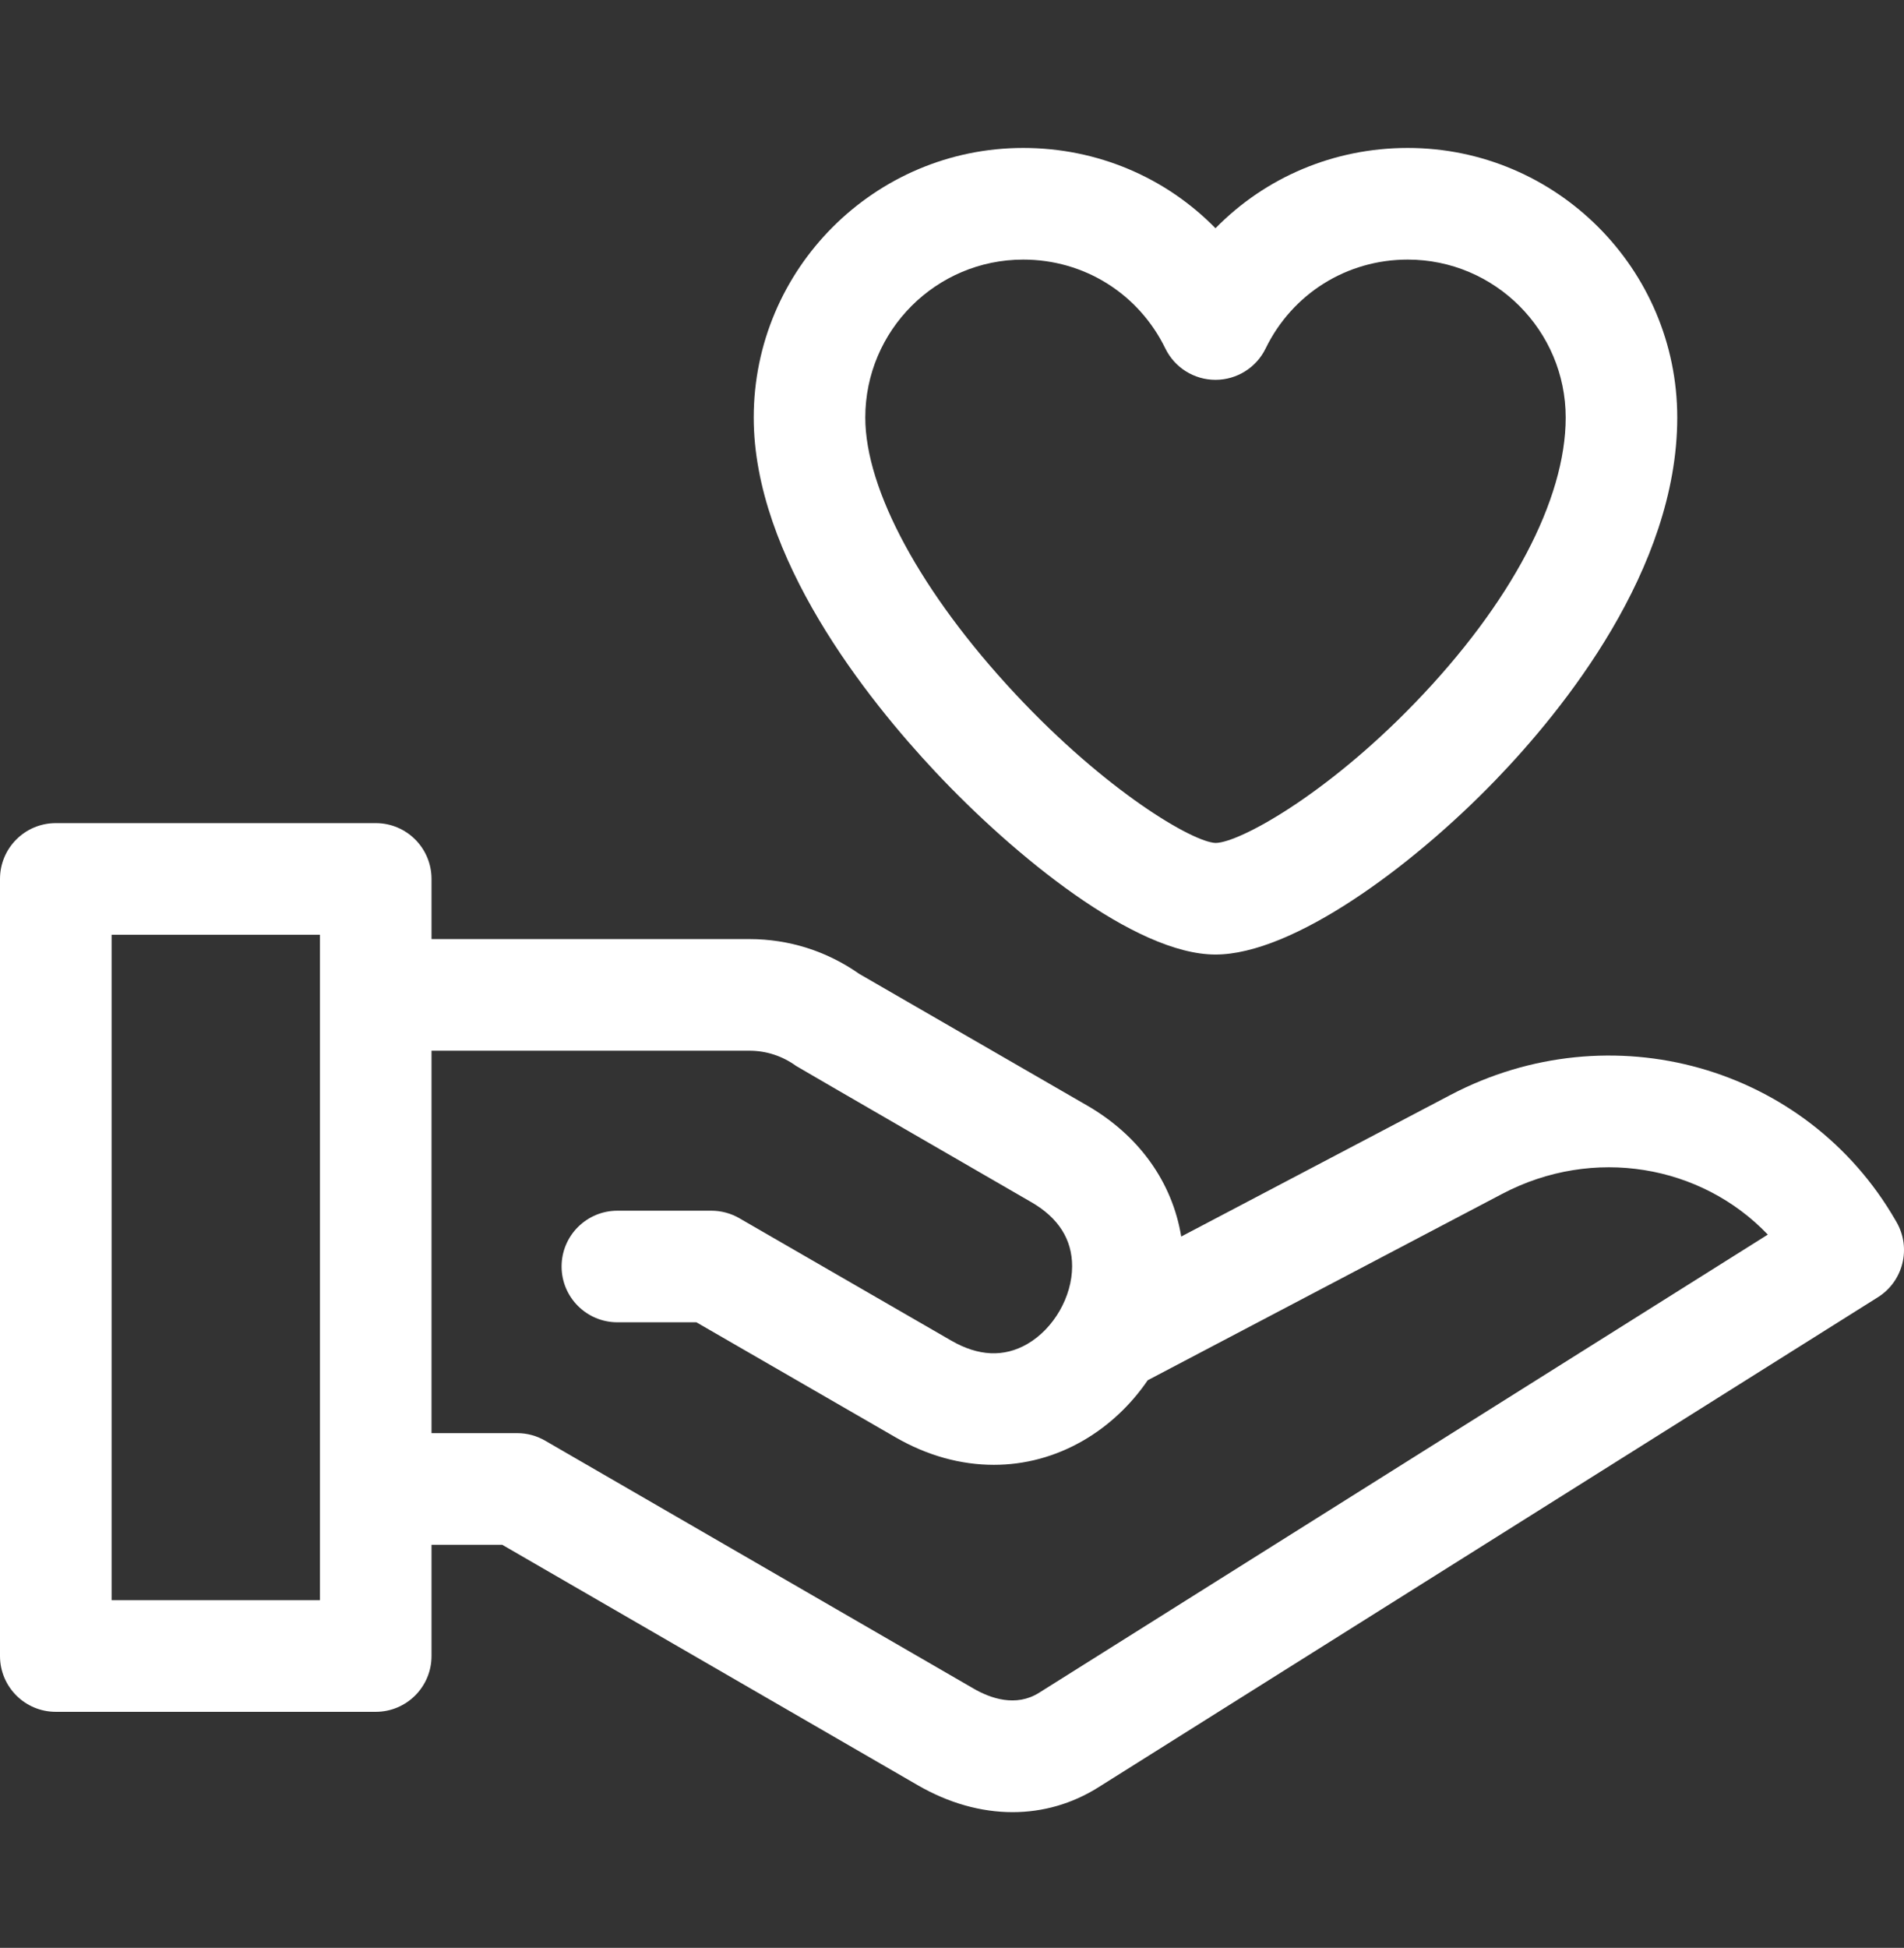
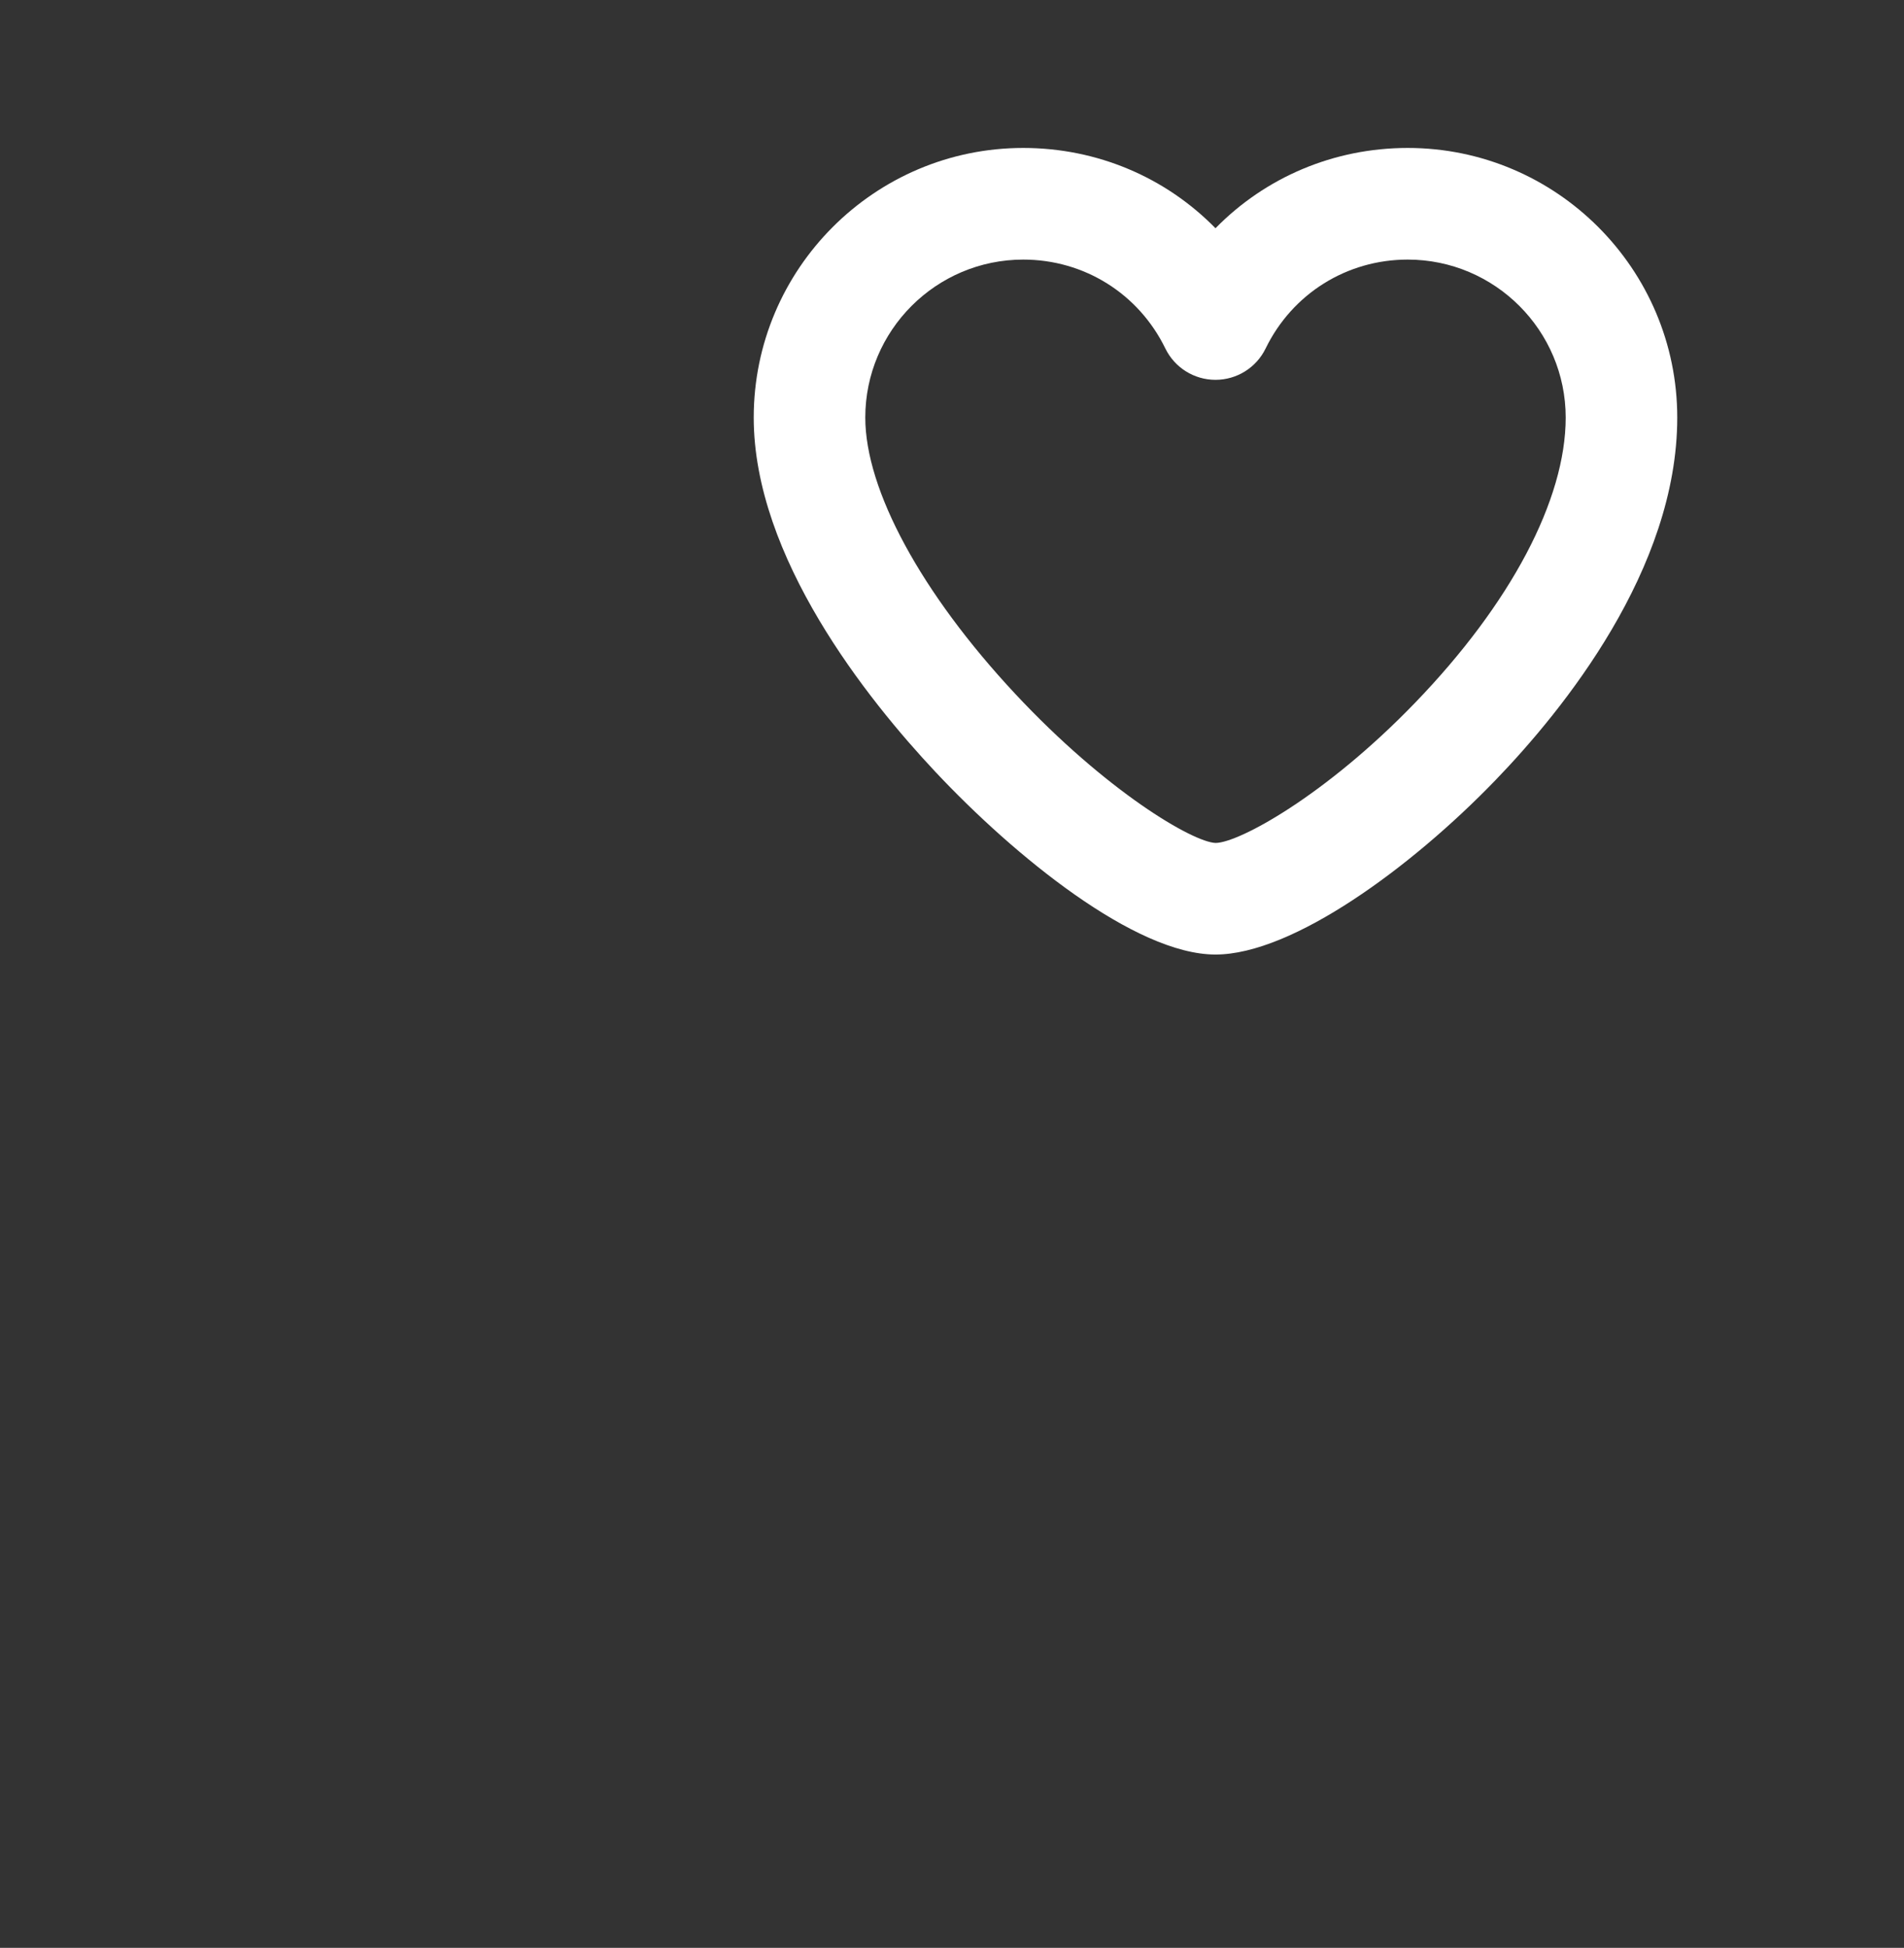
<svg xmlns="http://www.w3.org/2000/svg" width="44" height="45" viewBox="0 0 44 45" fill="none">
  <rect x="0" y="0" width="44" height="45" fill="#333333" stroke="none" />
-   <path d="M43.827 28.232L43.802 28.189C41.74 24.62 37.223 23.349 33.517 25.297L27.297 28.567C27.092 27.315 26.326 26.234 25.121 25.539L19.855 22.498C19.108 21.973 18.232 21.695 17.319 21.695H9.972V20.305C9.972 19.593 9.395 19.016 8.683 19.016H1.289C0.577 19.016 0 19.593 0 20.305V38.258C0 38.97 0.577 39.547 1.289 39.547H8.683C9.395 39.547 9.972 38.97 9.972 38.258V35.688H11.606L21.206 41.241C21.924 41.657 22.673 41.865 23.4 41.865C24.097 41.865 24.774 41.674 25.384 41.29L43.397 29.969C43.984 29.6 44.174 28.833 43.827 28.232ZM7.394 36.968H2.579V21.595H7.394V36.968ZM24.012 39.107C23.479 39.442 22.893 39.239 22.497 39.009L12.598 33.283C12.402 33.169 12.179 33.109 11.953 33.109H9.972V24.274H17.319C17.708 24.274 18.081 24.396 18.398 24.626C18.435 24.653 23.832 27.772 23.832 27.772C24.459 28.133 24.776 28.632 24.776 29.253C24.776 29.958 24.35 30.697 23.739 31.05C23.201 31.36 22.611 31.334 21.984 30.972L17.083 28.142C16.887 28.029 16.664 27.97 16.438 27.97H14.268C13.556 27.97 12.978 28.547 12.978 29.259C12.978 29.971 13.556 30.548 14.268 30.548H16.093L20.695 33.205C21.428 33.629 22.204 33.841 22.967 33.841C23.681 33.841 24.383 33.655 25.028 33.283C25.627 32.937 26.136 32.453 26.523 31.887L34.717 27.58C36.823 26.473 39.314 26.911 40.853 28.522L24.012 39.107Z" fill="white" />
  <path d="M28.089 22.052C29.871 22.052 32.62 20.032 34.554 18.029C36.125 16.403 38.76 13.152 38.76 9.647C38.76 6.213 35.966 3.418 32.531 3.418C30.82 3.418 29.238 4.1 28.089 5.273C26.94 4.1 25.358 3.418 23.646 3.418C20.212 3.418 17.418 6.213 17.418 9.647C17.418 12.875 20.045 16.157 21.611 17.826C23.44 19.776 26.234 22.052 28.089 22.052ZM23.646 5.997C25.054 5.997 26.312 6.784 26.93 8.05C27.146 8.494 27.596 8.775 28.089 8.775C28.582 8.775 29.032 8.494 29.248 8.05C29.865 6.784 31.124 5.997 32.531 5.997C34.544 5.997 36.182 7.634 36.182 9.647C36.182 11.544 34.913 13.945 32.702 16.235C30.623 18.389 28.624 19.472 28.091 19.474C27.566 19.456 25.569 18.287 23.455 16.023C21.29 13.703 19.996 11.319 19.996 9.647C19.996 7.634 21.634 5.997 23.646 5.997Z" fill="white" />
</svg>